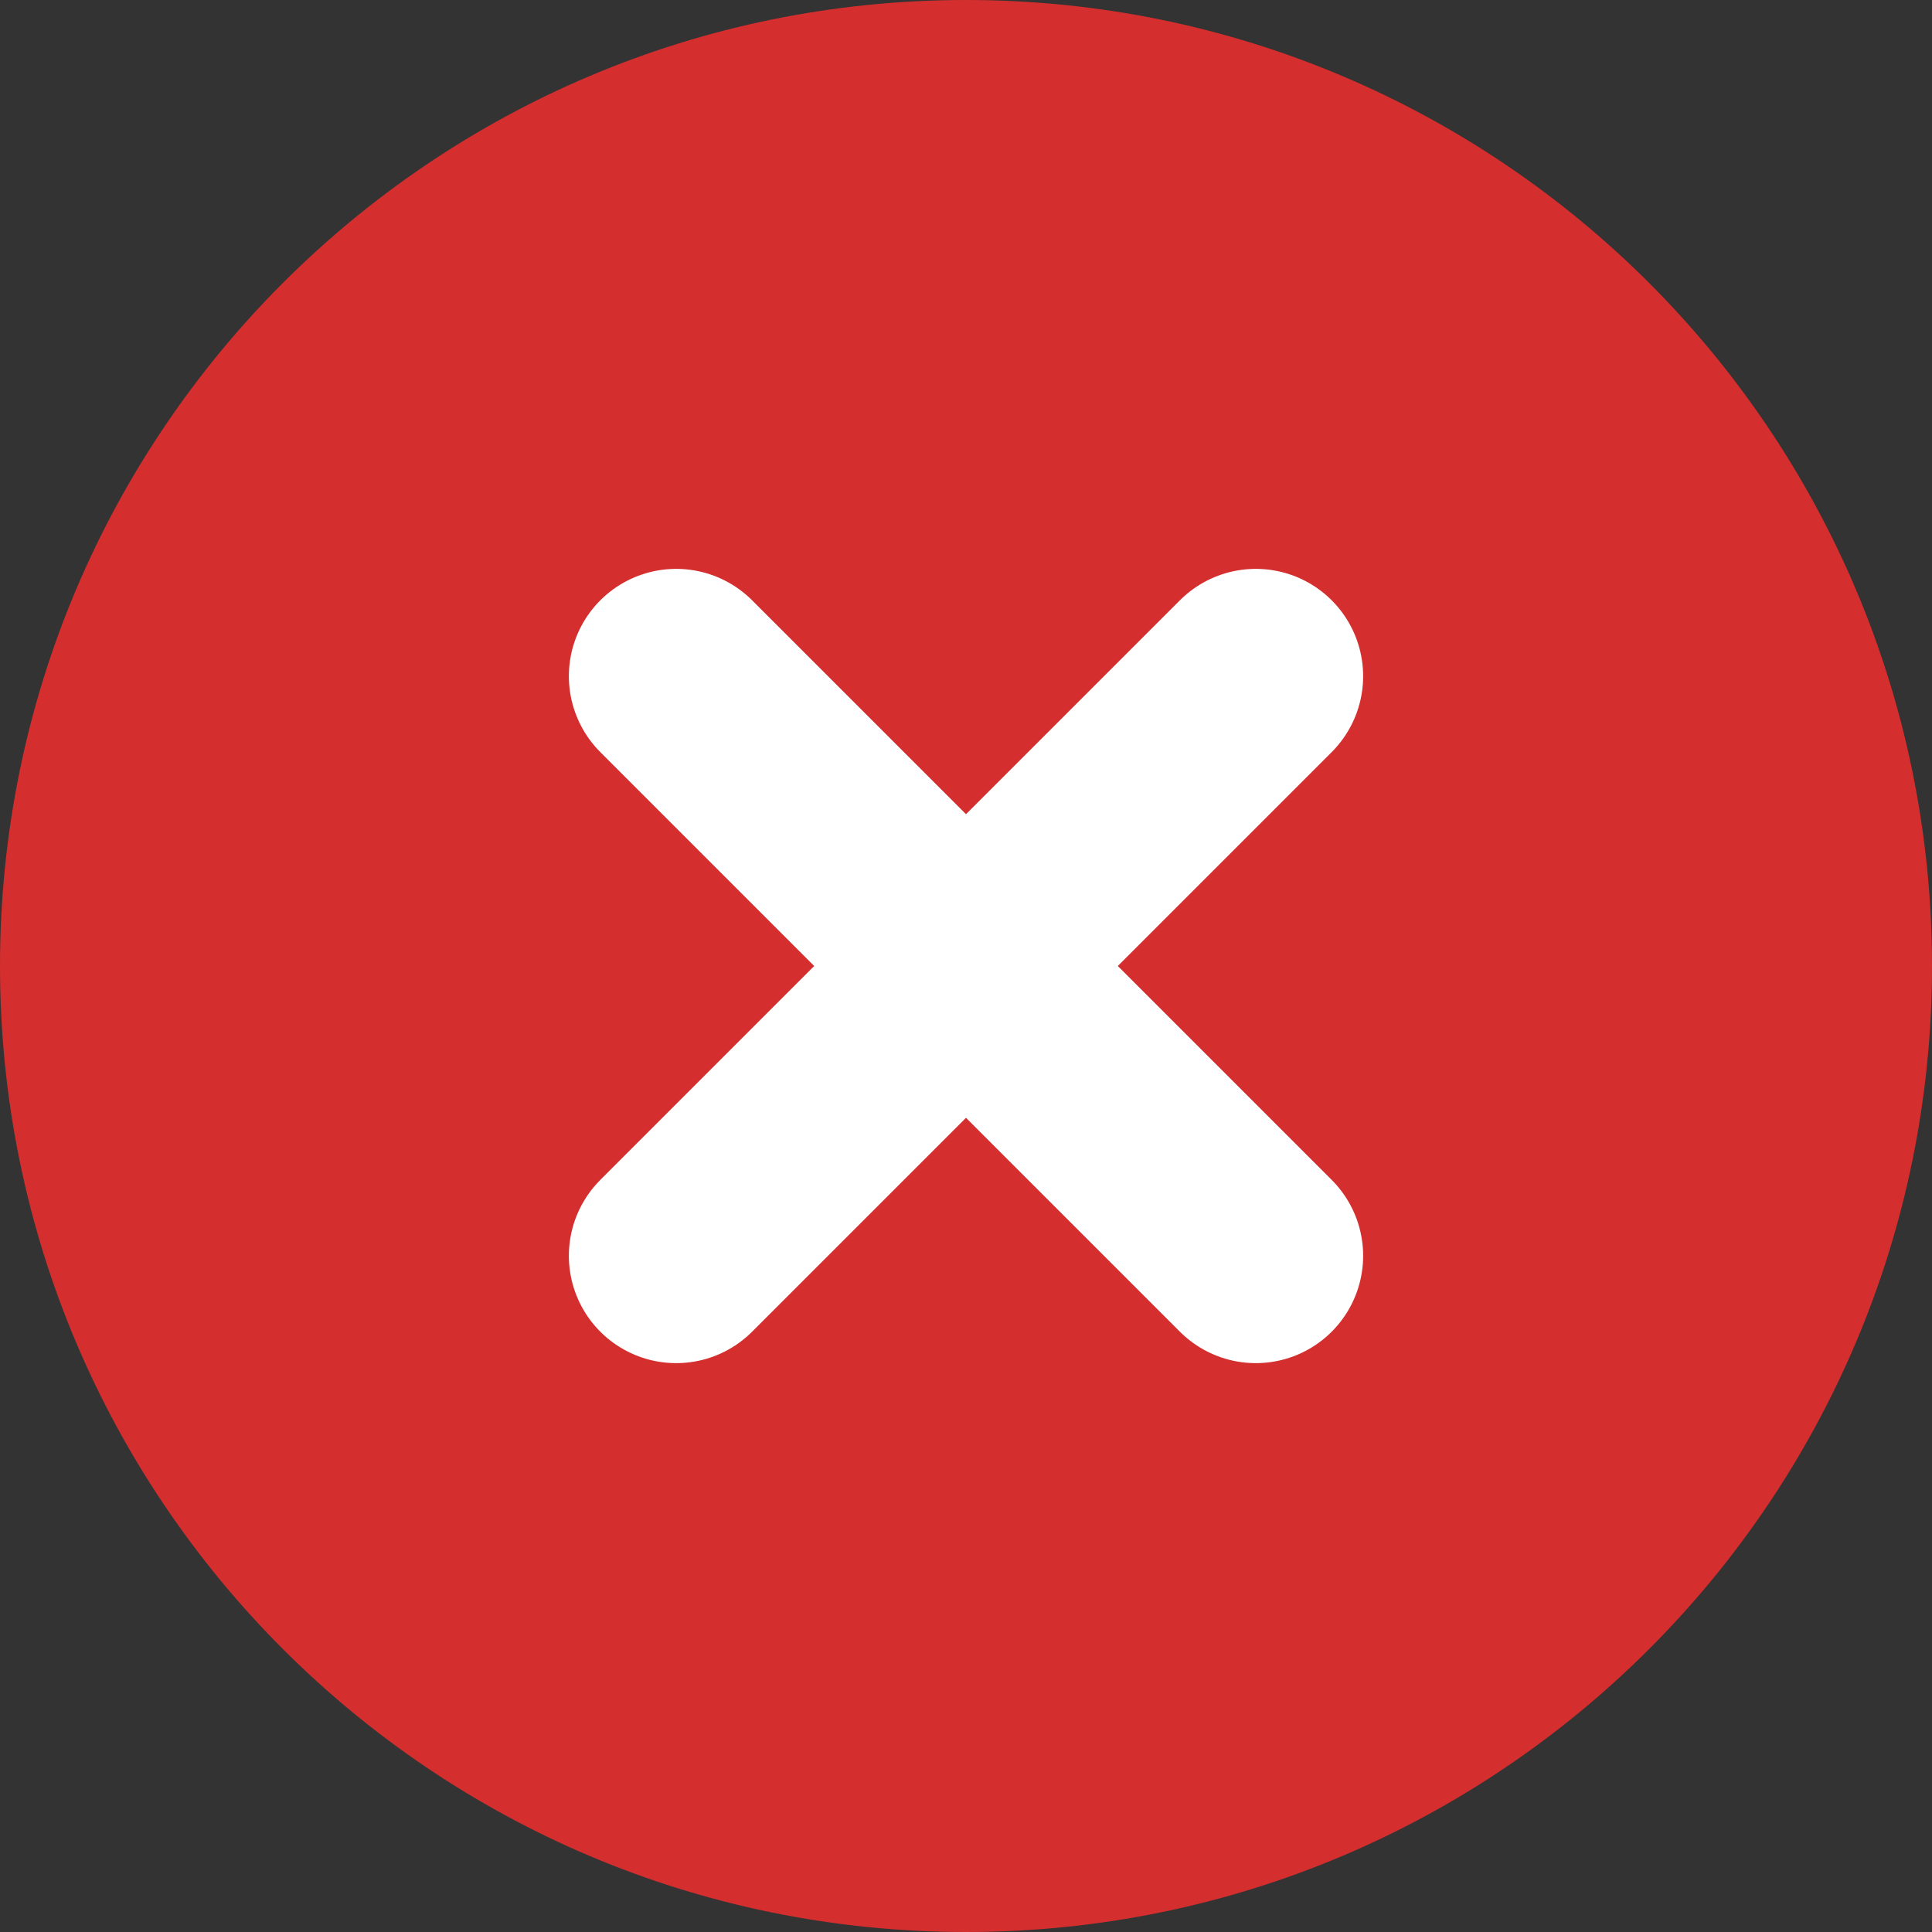
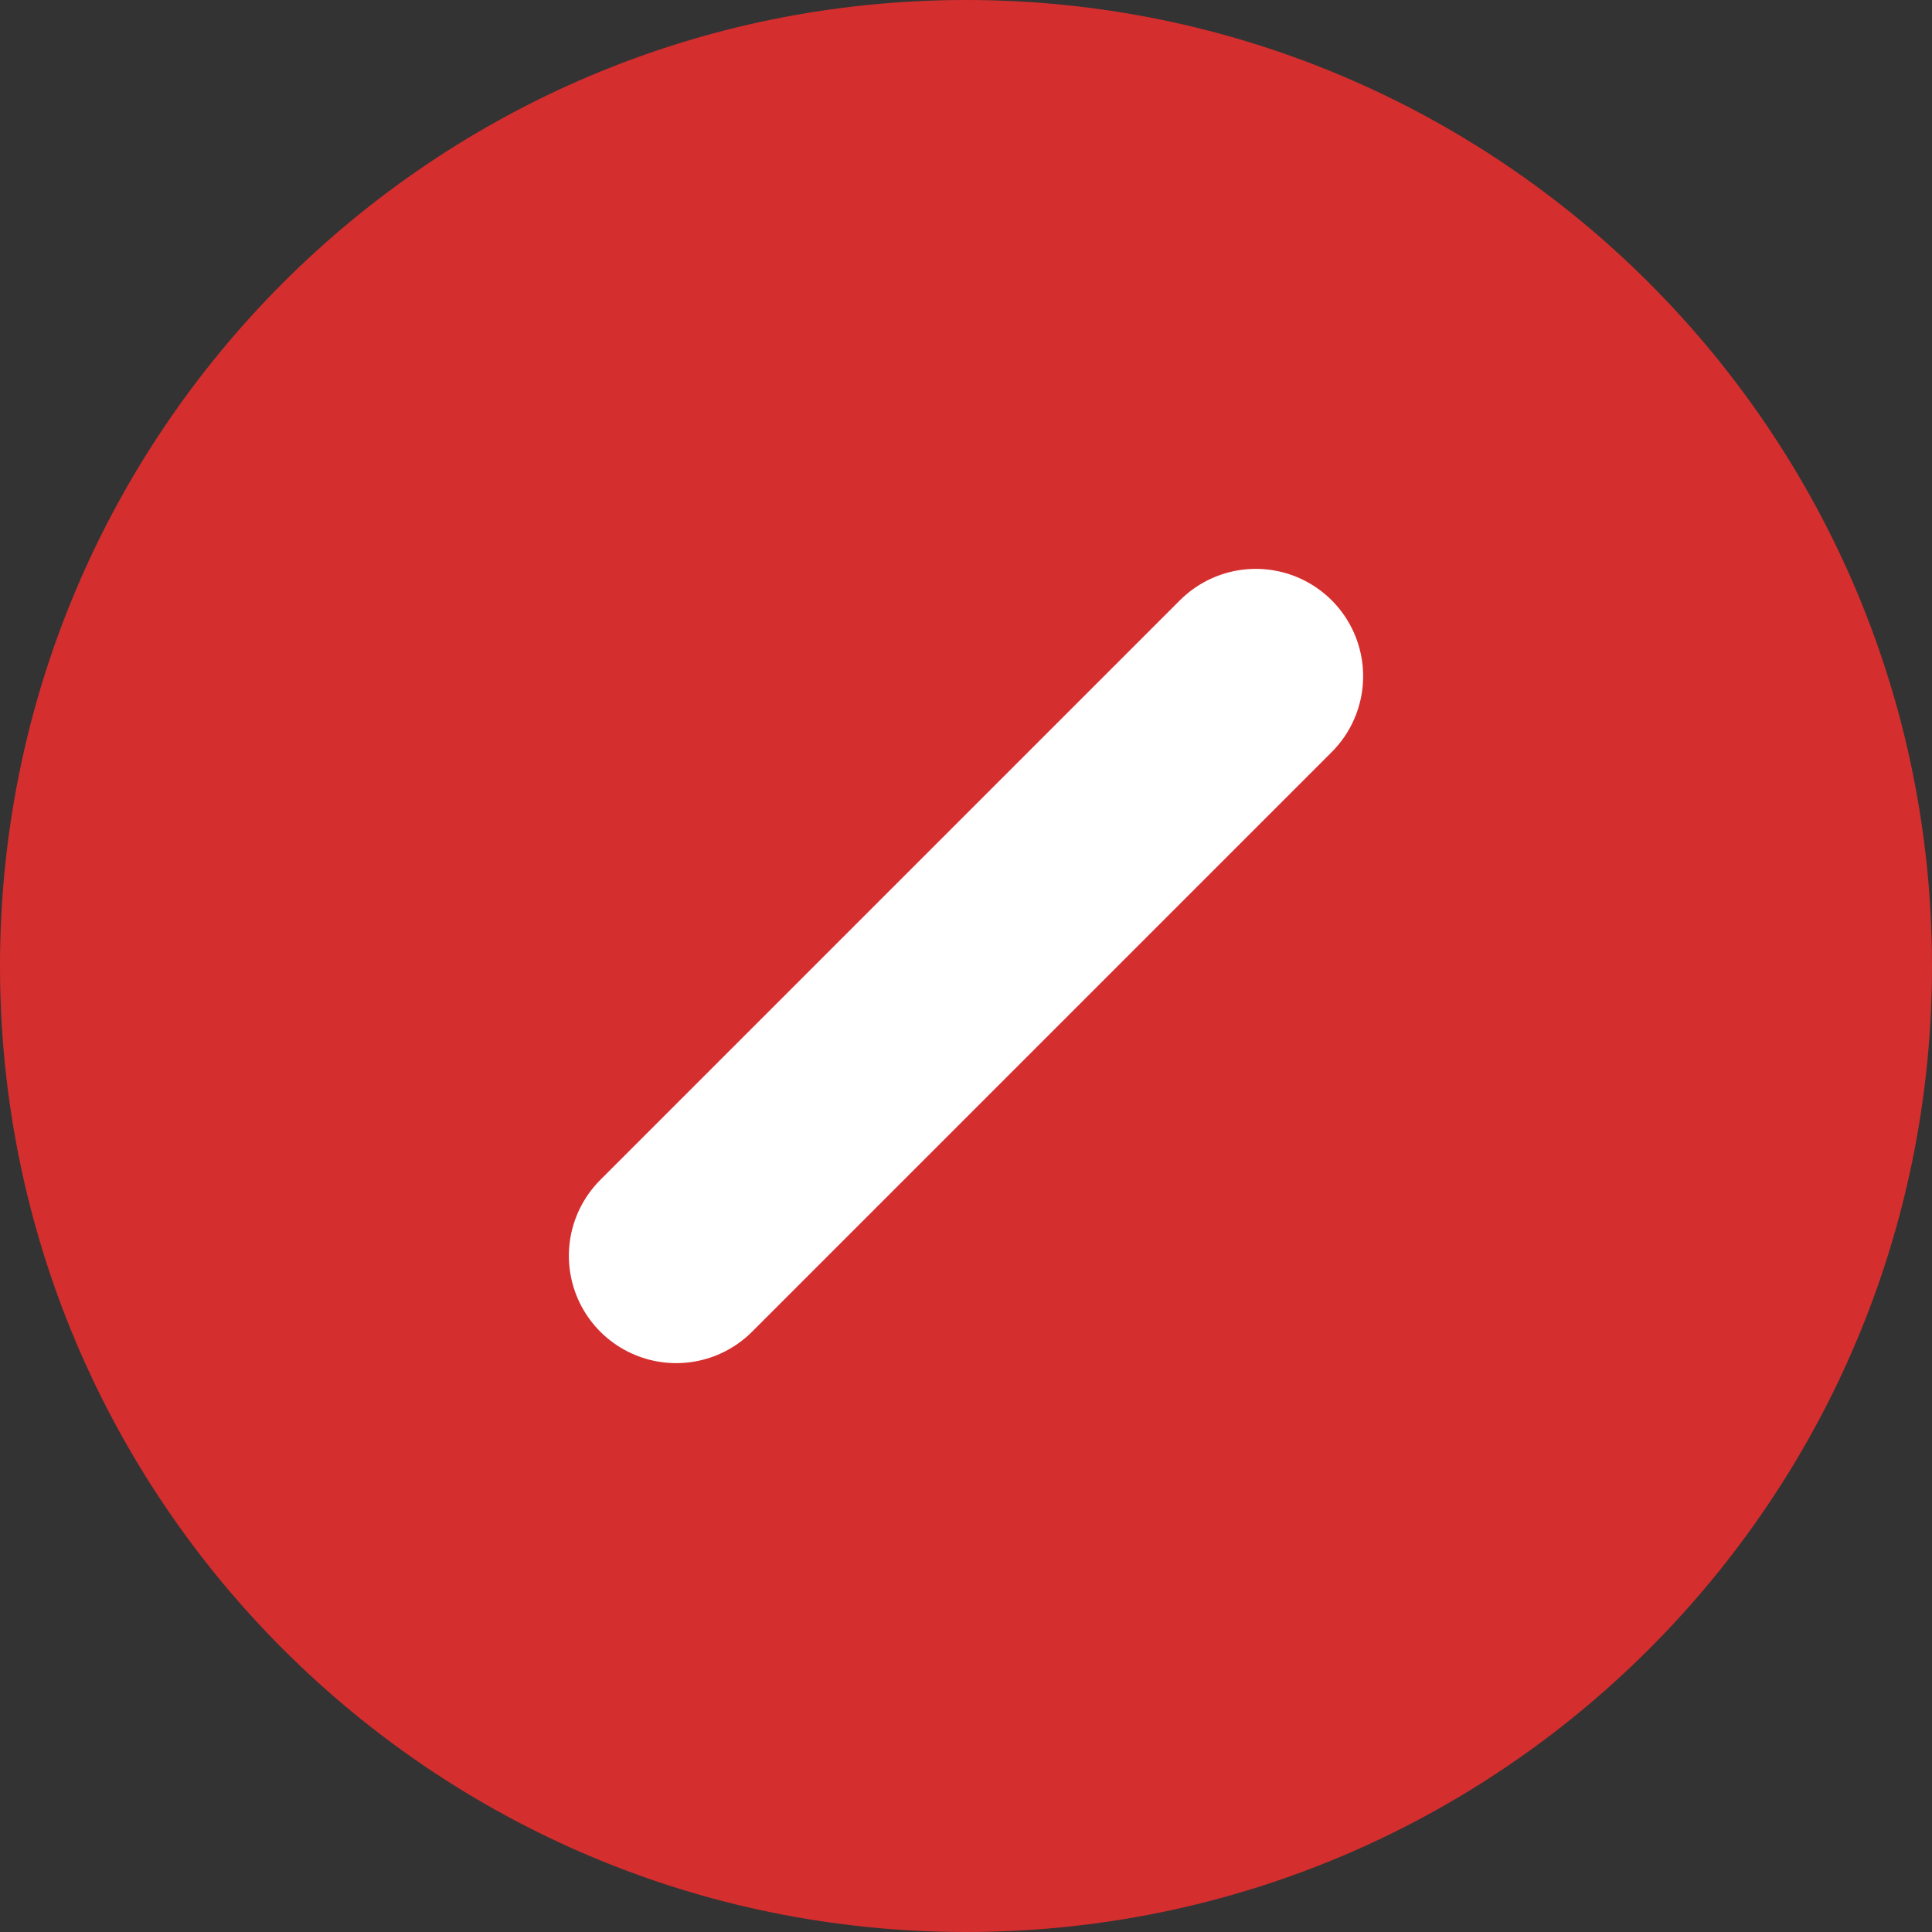
<svg xmlns="http://www.w3.org/2000/svg" width="18" height="18" viewBox="0 0 18 18" fill="none">
  <rect x="0" y="0" width="18" height="18" fill="#333333" stroke="none" />
  <path d="M9 18C13.971 18 18 13.971 18 9C18 4.029 13.971 0 9 0C4.029 0 0 4.029 0 9C0 13.971 4.029 18 9 18Z" fill="#D52E2E" />
  <path d="M11.7 6.3L6.3 11.7" stroke="white" stroke-width="2" stroke-linecap="round" stroke-linejoin="round" />
-   <path d="M6.3 6.3L11.7 11.7" stroke="white" stroke-width="2" stroke-linecap="round" stroke-linejoin="round" />
</svg>